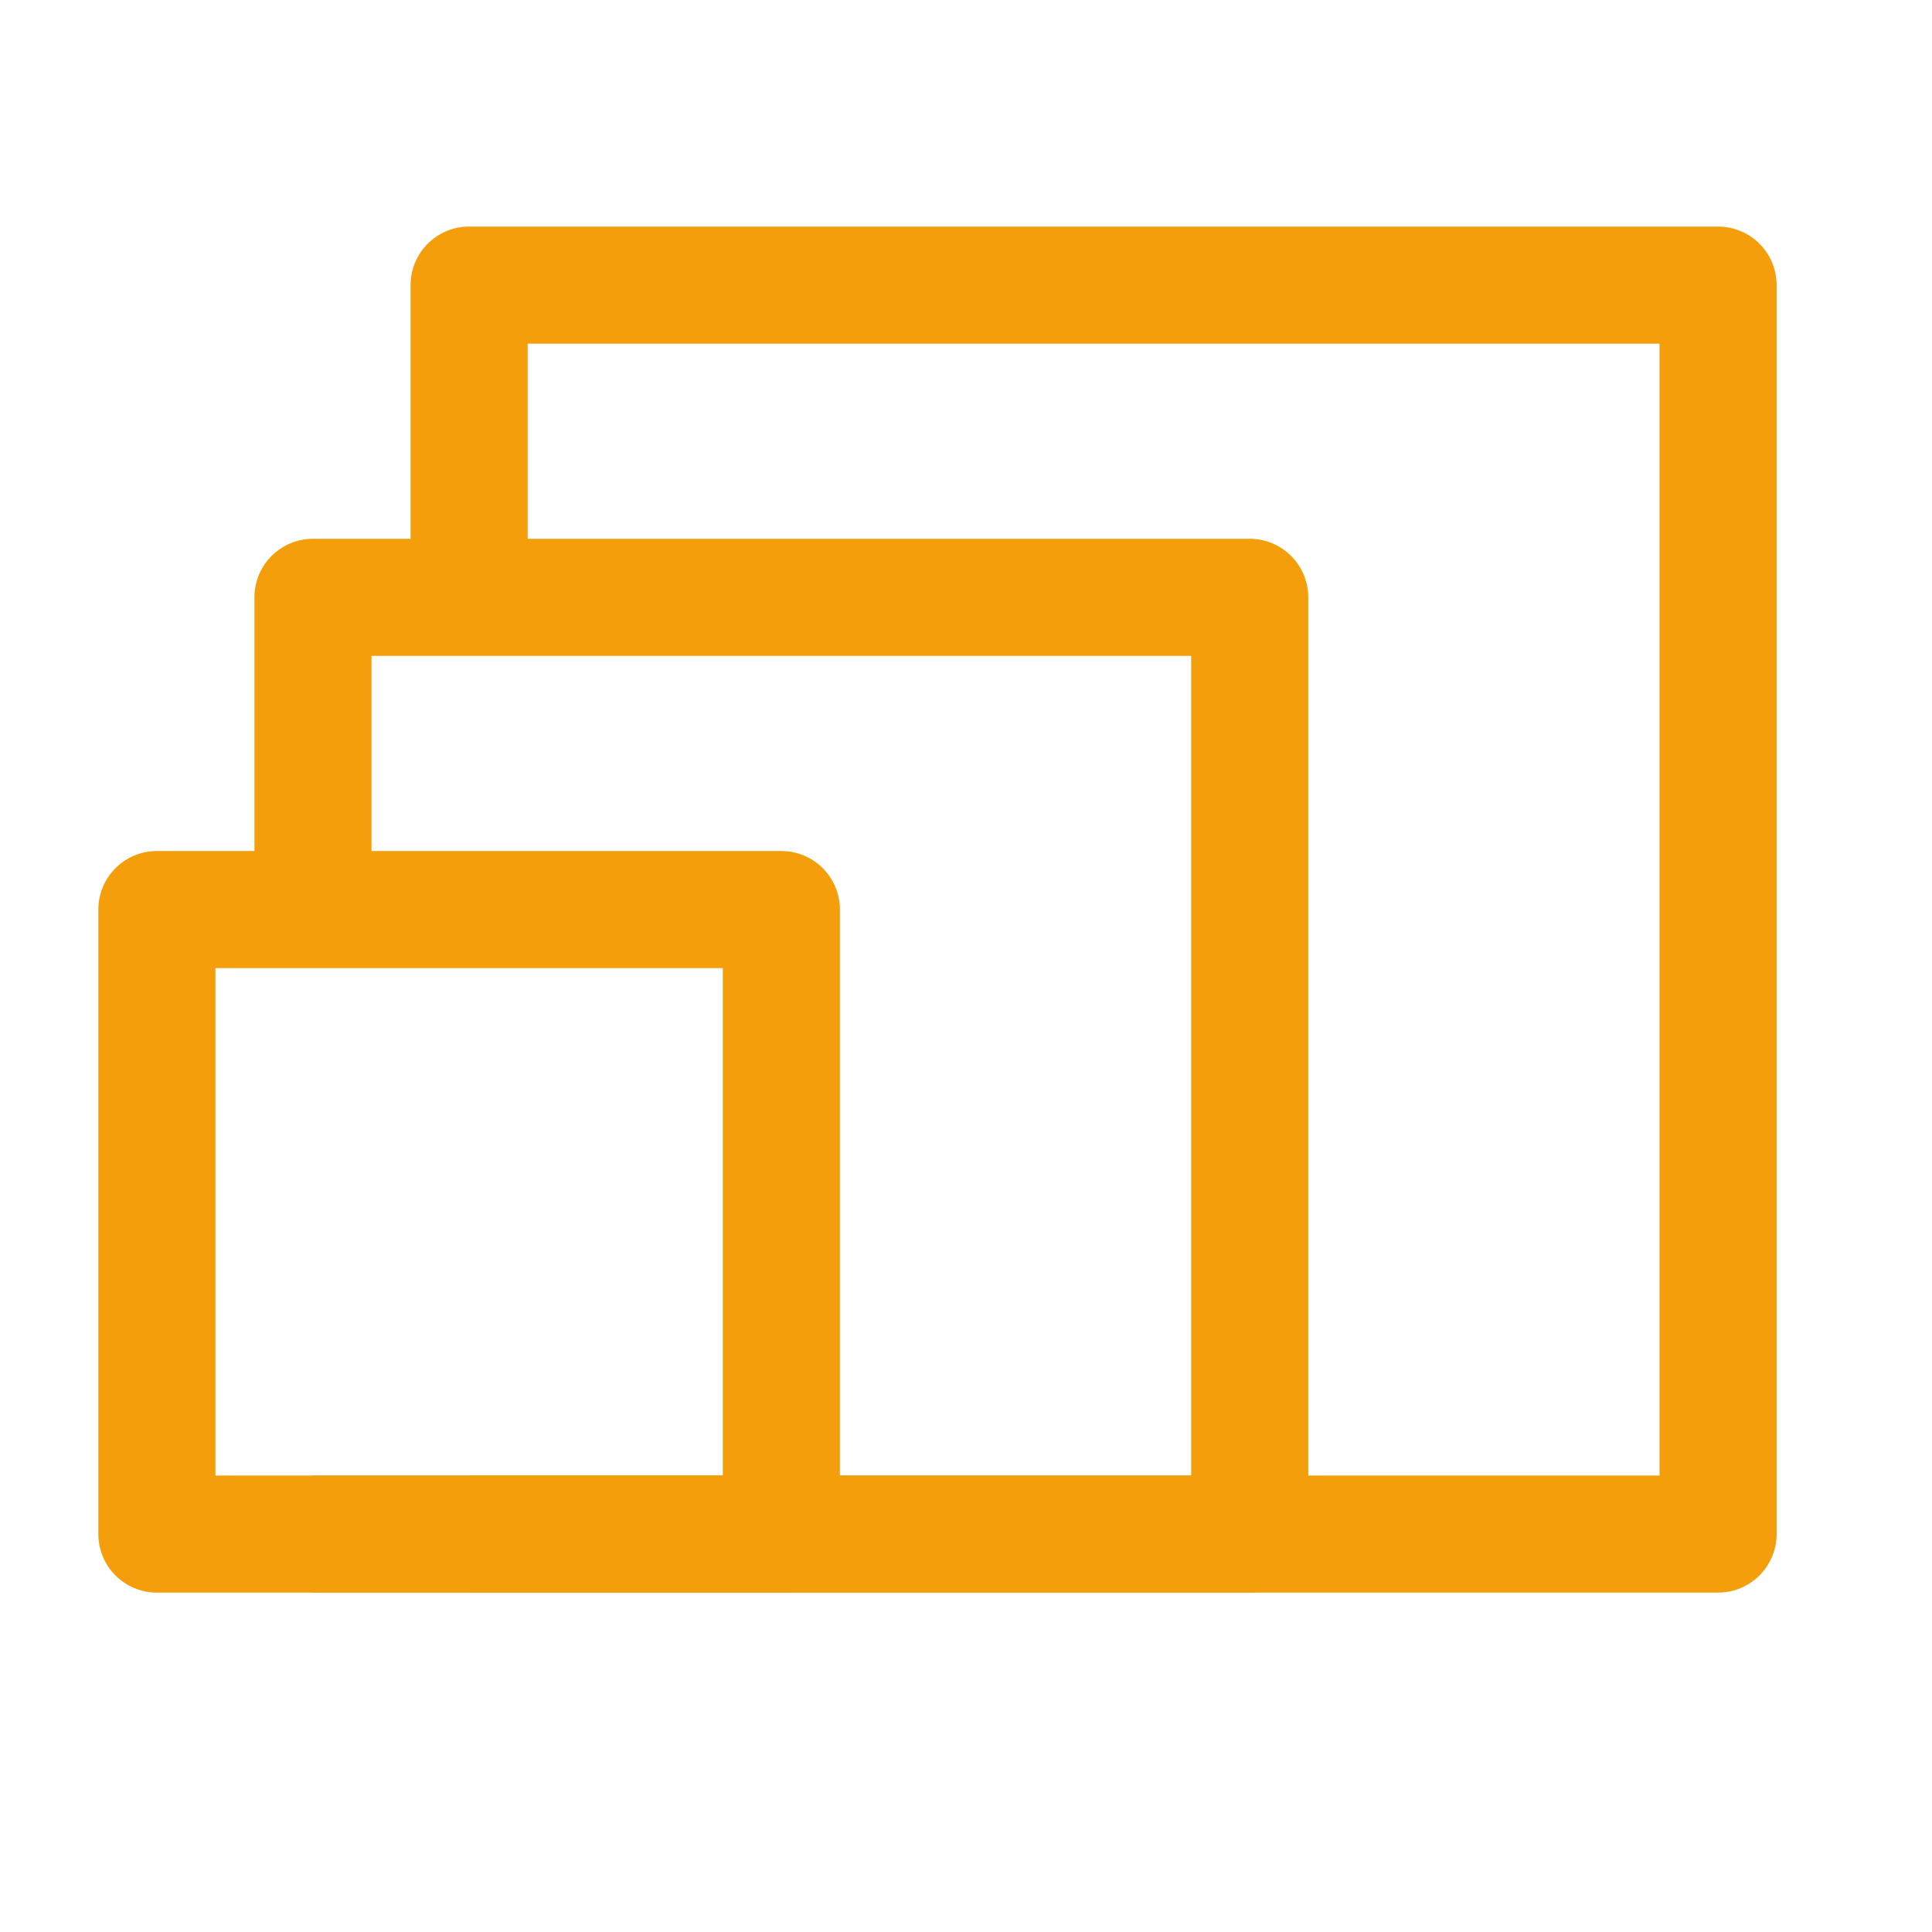
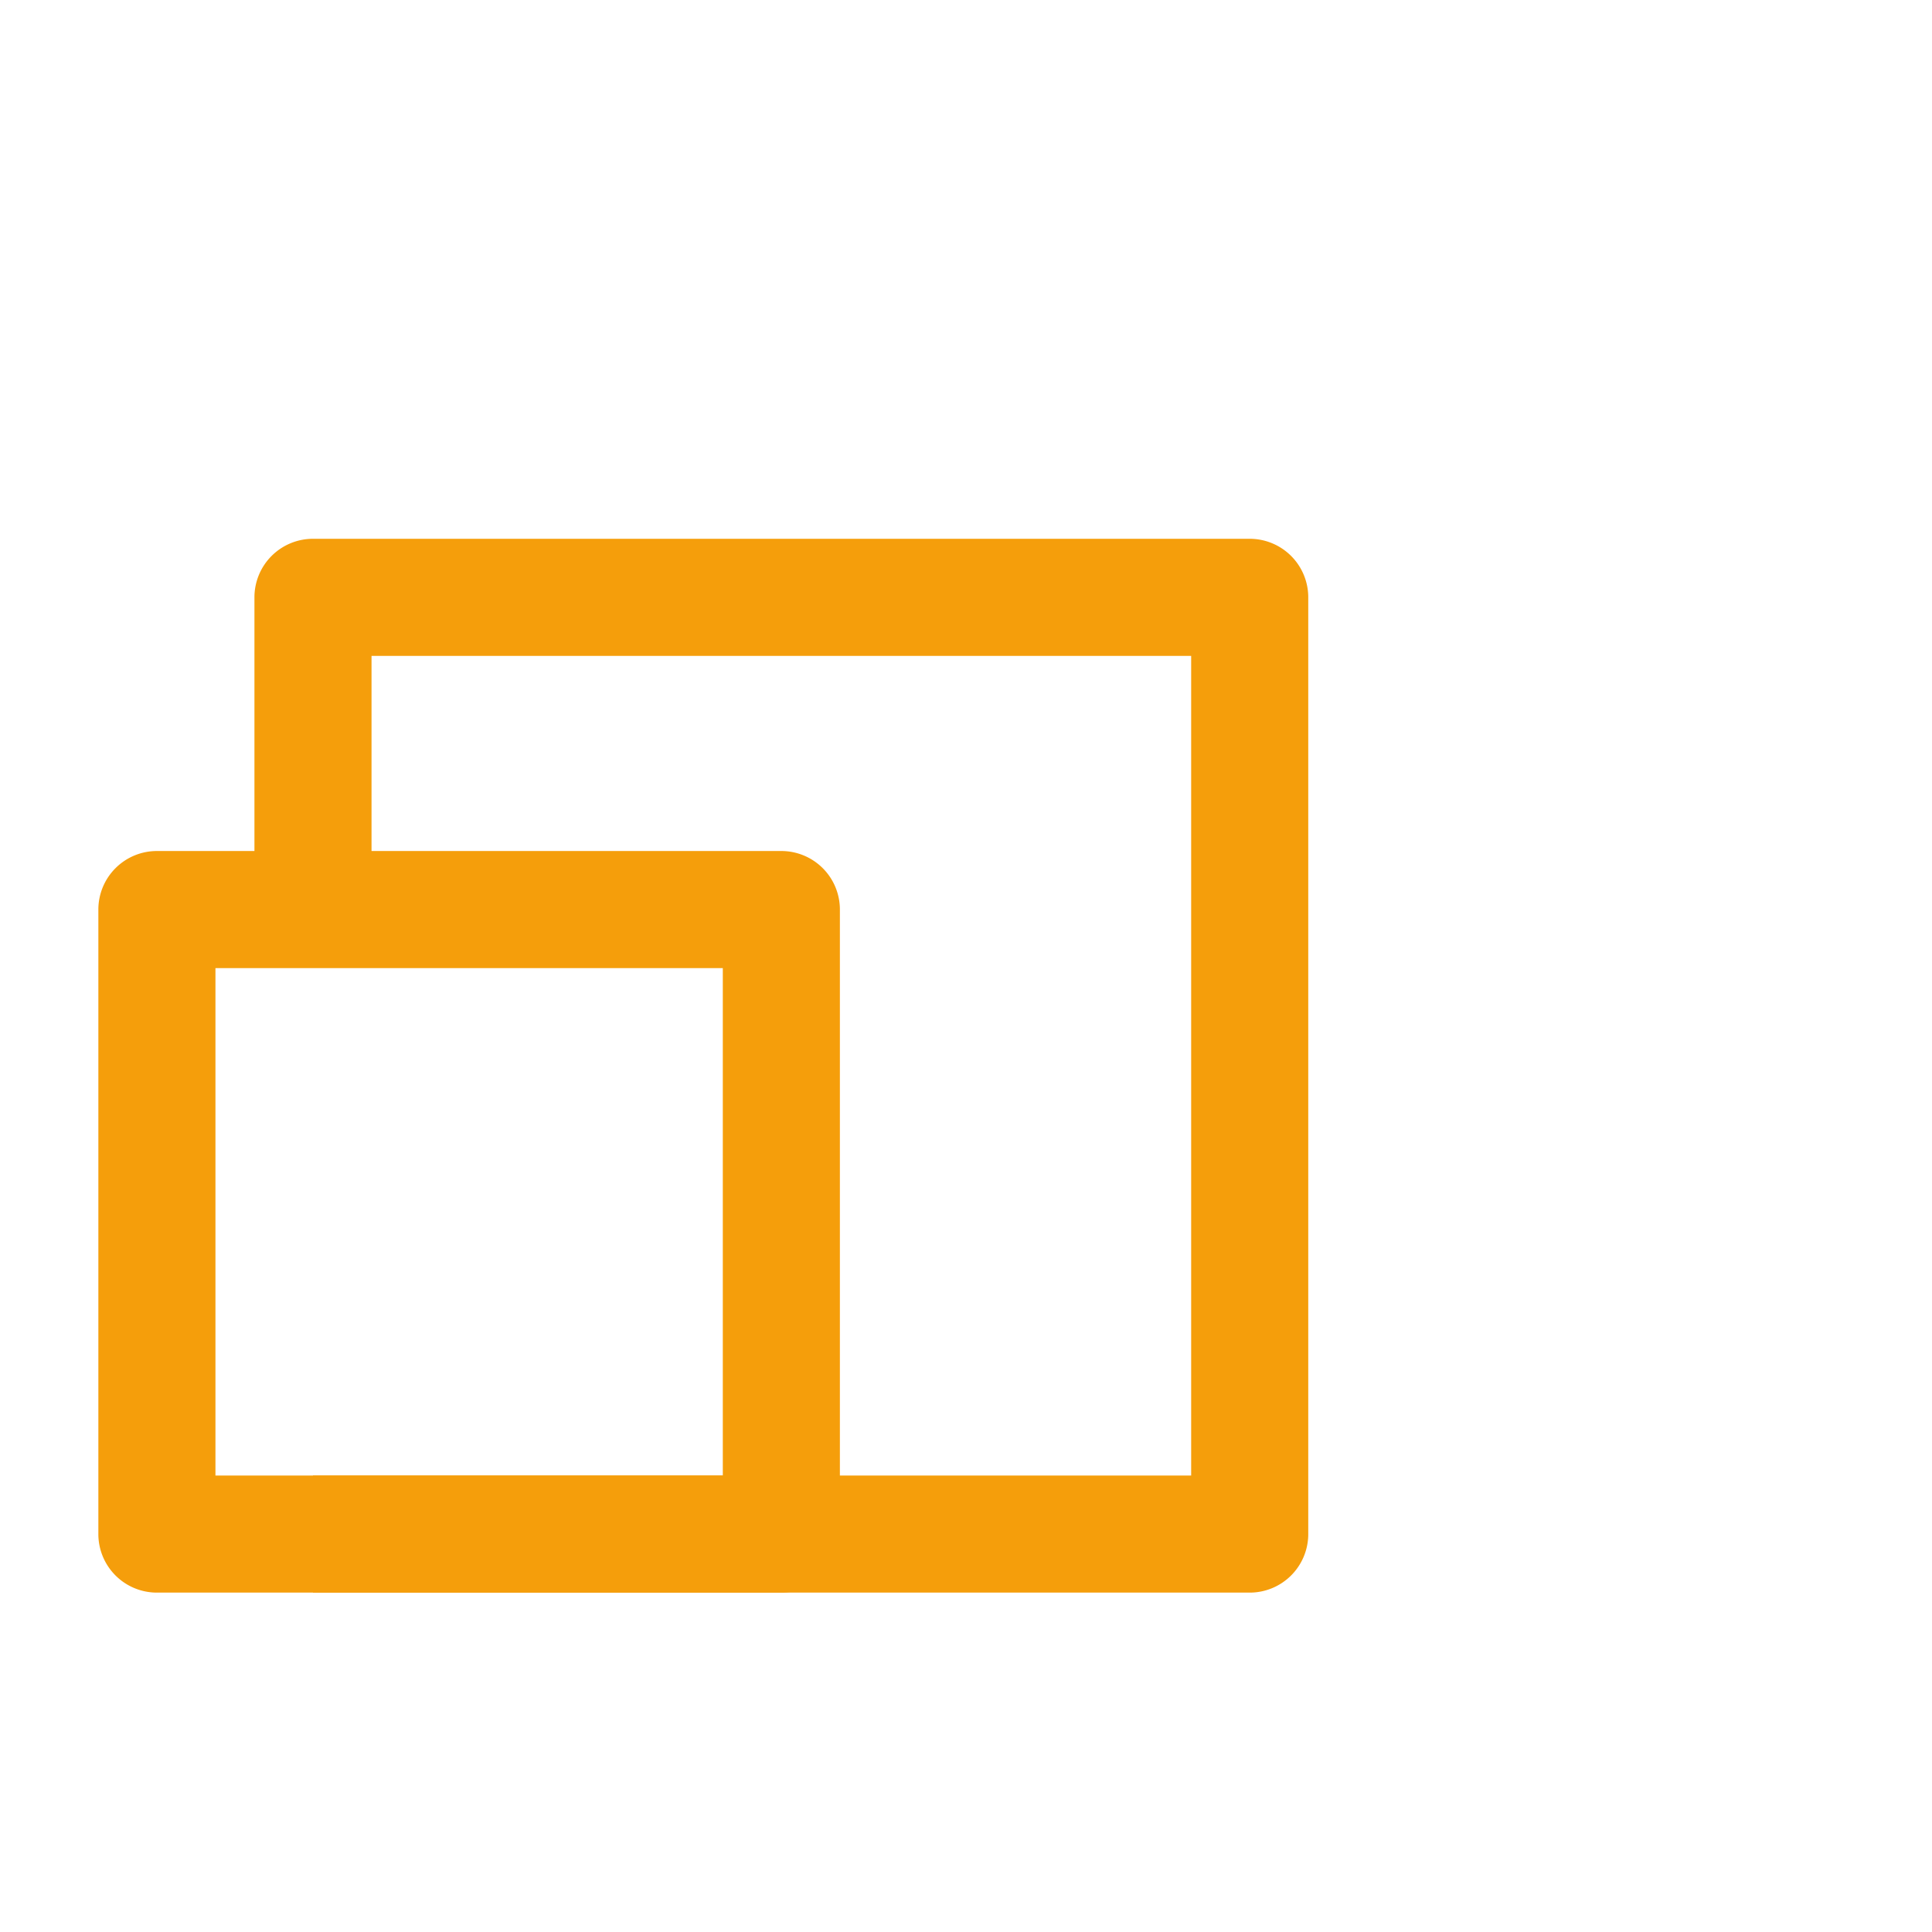
<svg xmlns="http://www.w3.org/2000/svg" width="33" height="33" fill="none">
-   <path fill="#F59E0B" fill-rule="evenodd" d="M7.013 4.87a1 1 0 0 1 1-1h21.333a1 1 0 0 1 1 1v21.333a1 1 0 0 1-1 1H8.013v-2h20.333V5.87H9.013v4.333h-2V4.87Z" clip-rule="evenodd" />
  <path fill="#F59E0B" fill-rule="evenodd" d="M4.346 10.203a1 1 0 0 1 1-1h16a1 1 0 0 1 1 1v16a1 1 0 0 1-1 1h-16v-2h15v-14h-14v4.333h-2v-5.333Z" clip-rule="evenodd" />
  <path fill="#F59E0B" fill-rule="evenodd" d="M1.68 15.536a1 1 0 0 1 1-1h10.666a1 1 0 0 1 1 1v10.667a1 1 0 0 1-1 1H2.68a1 1 0 0 1-1-1V15.536Zm2 1v8.667h8.666v-8.667H3.68Z" clip-rule="evenodd" />
</svg>